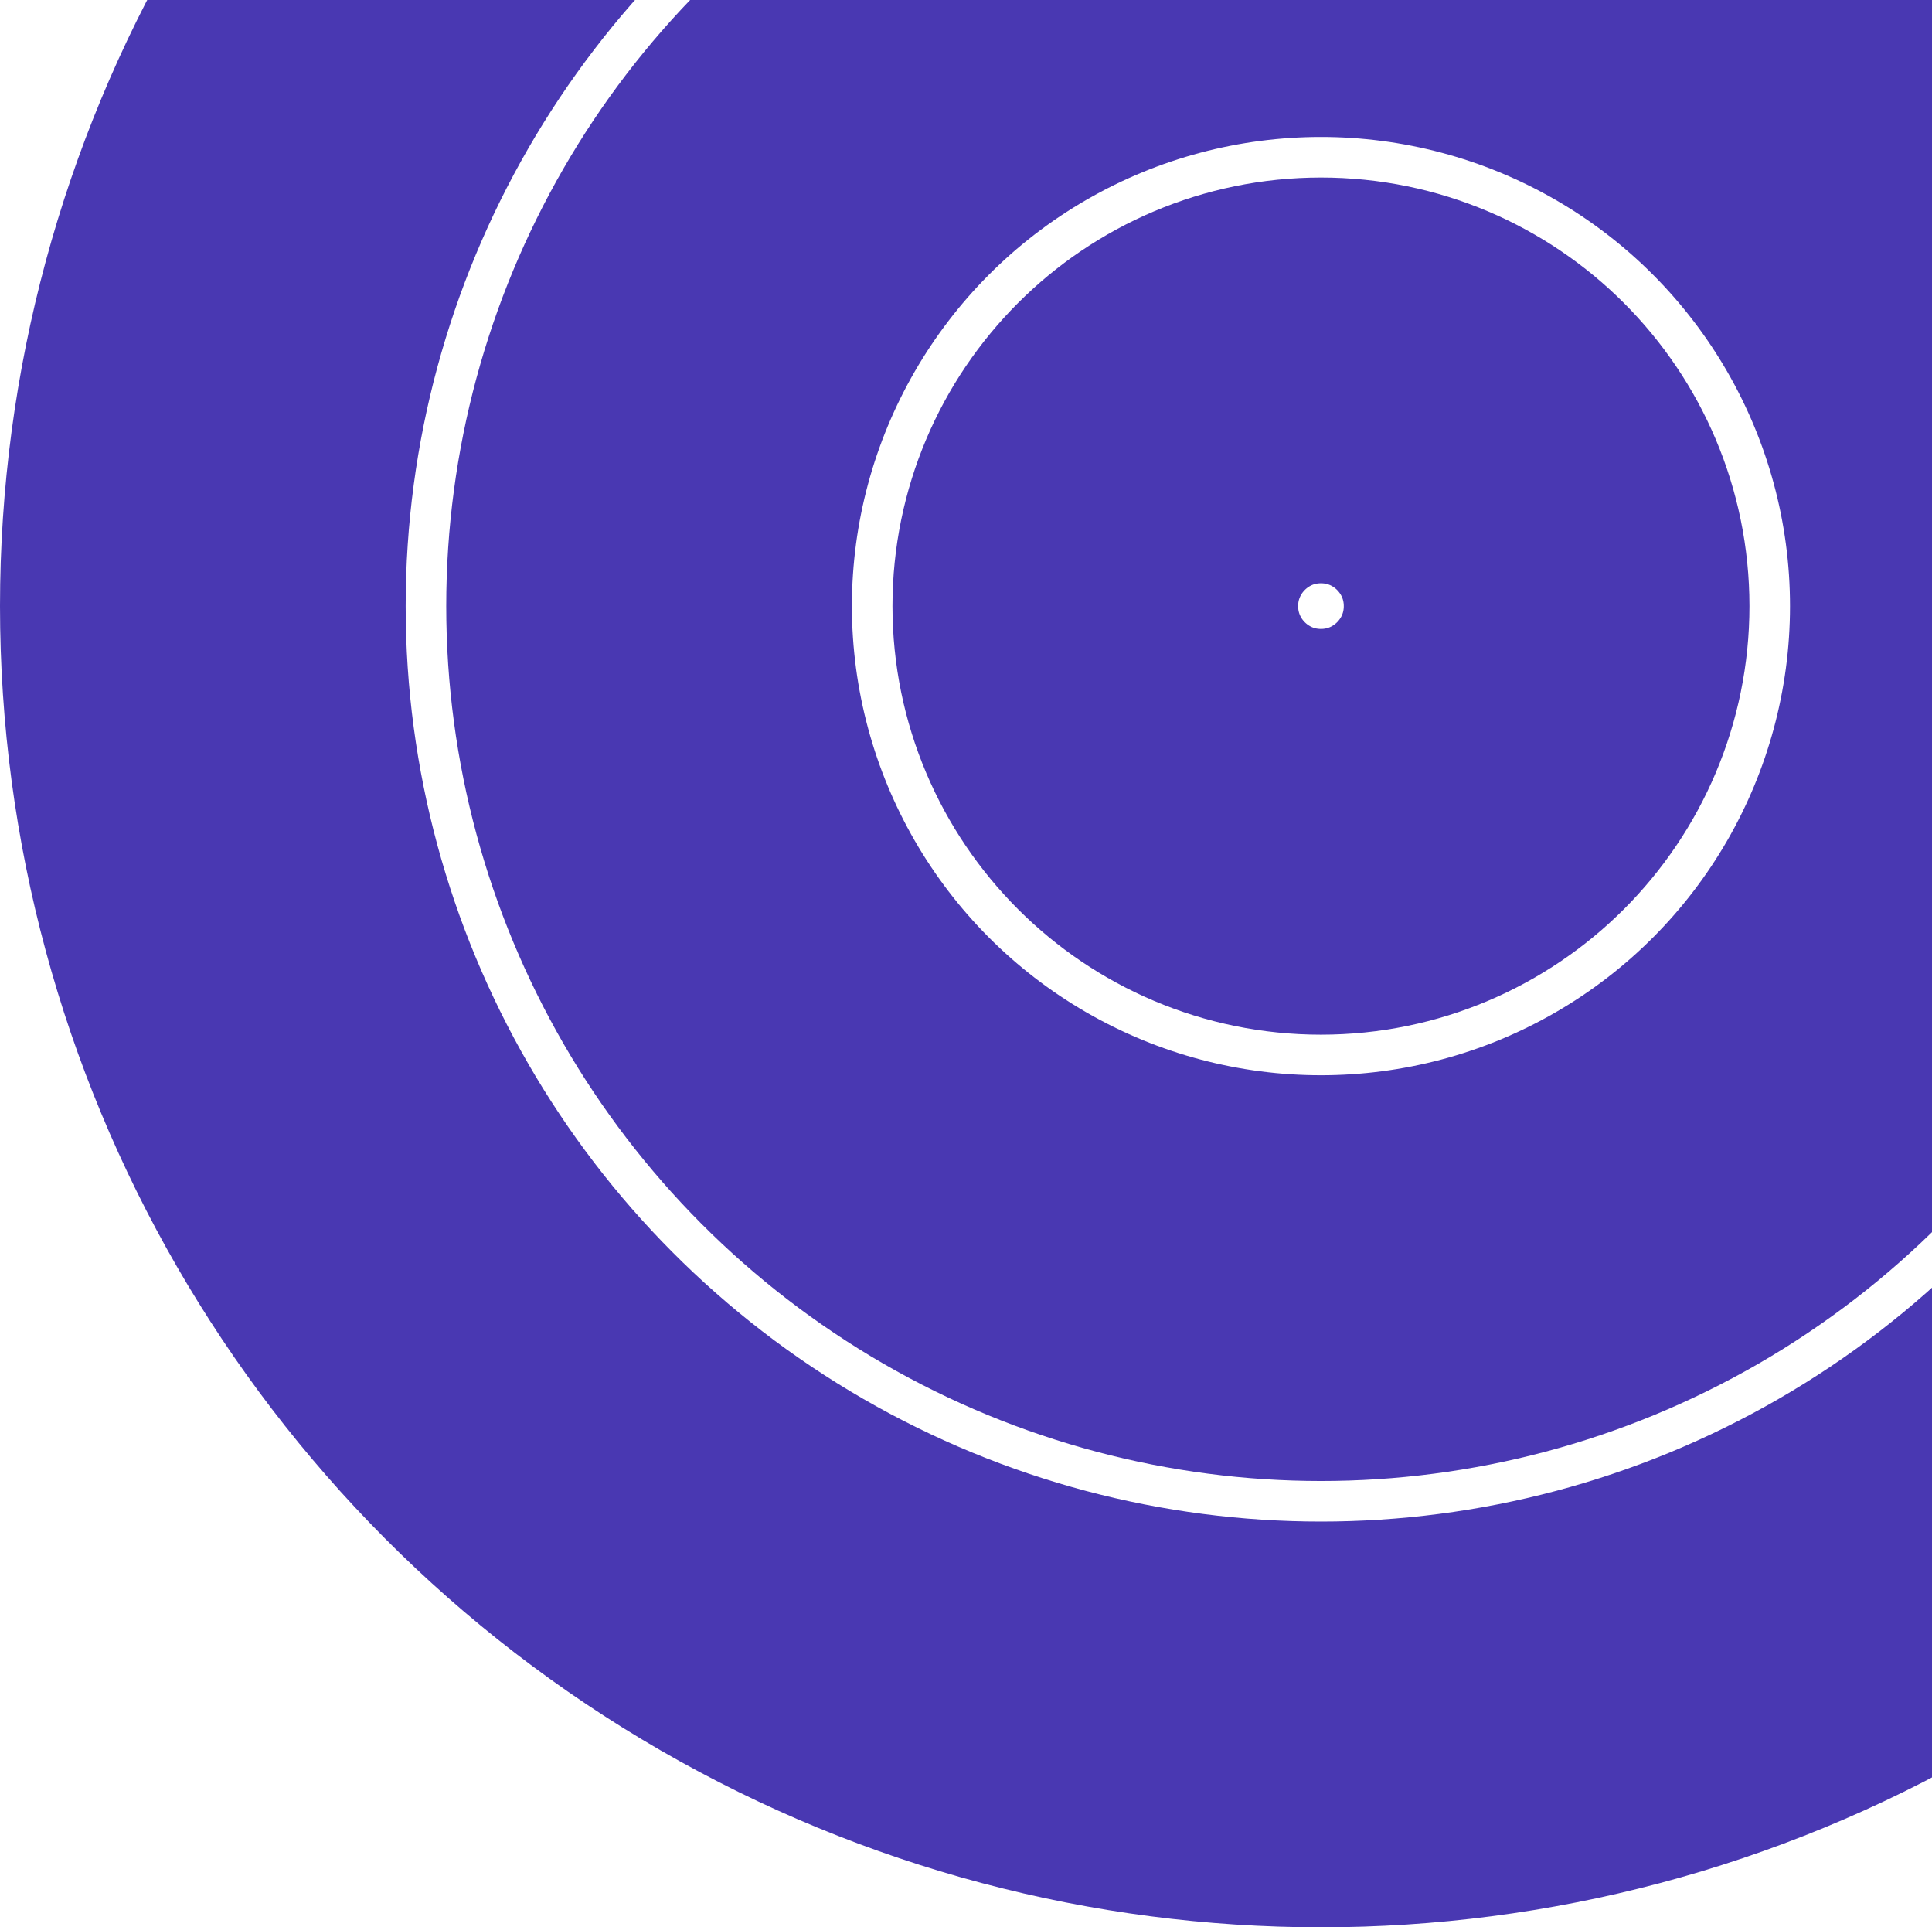
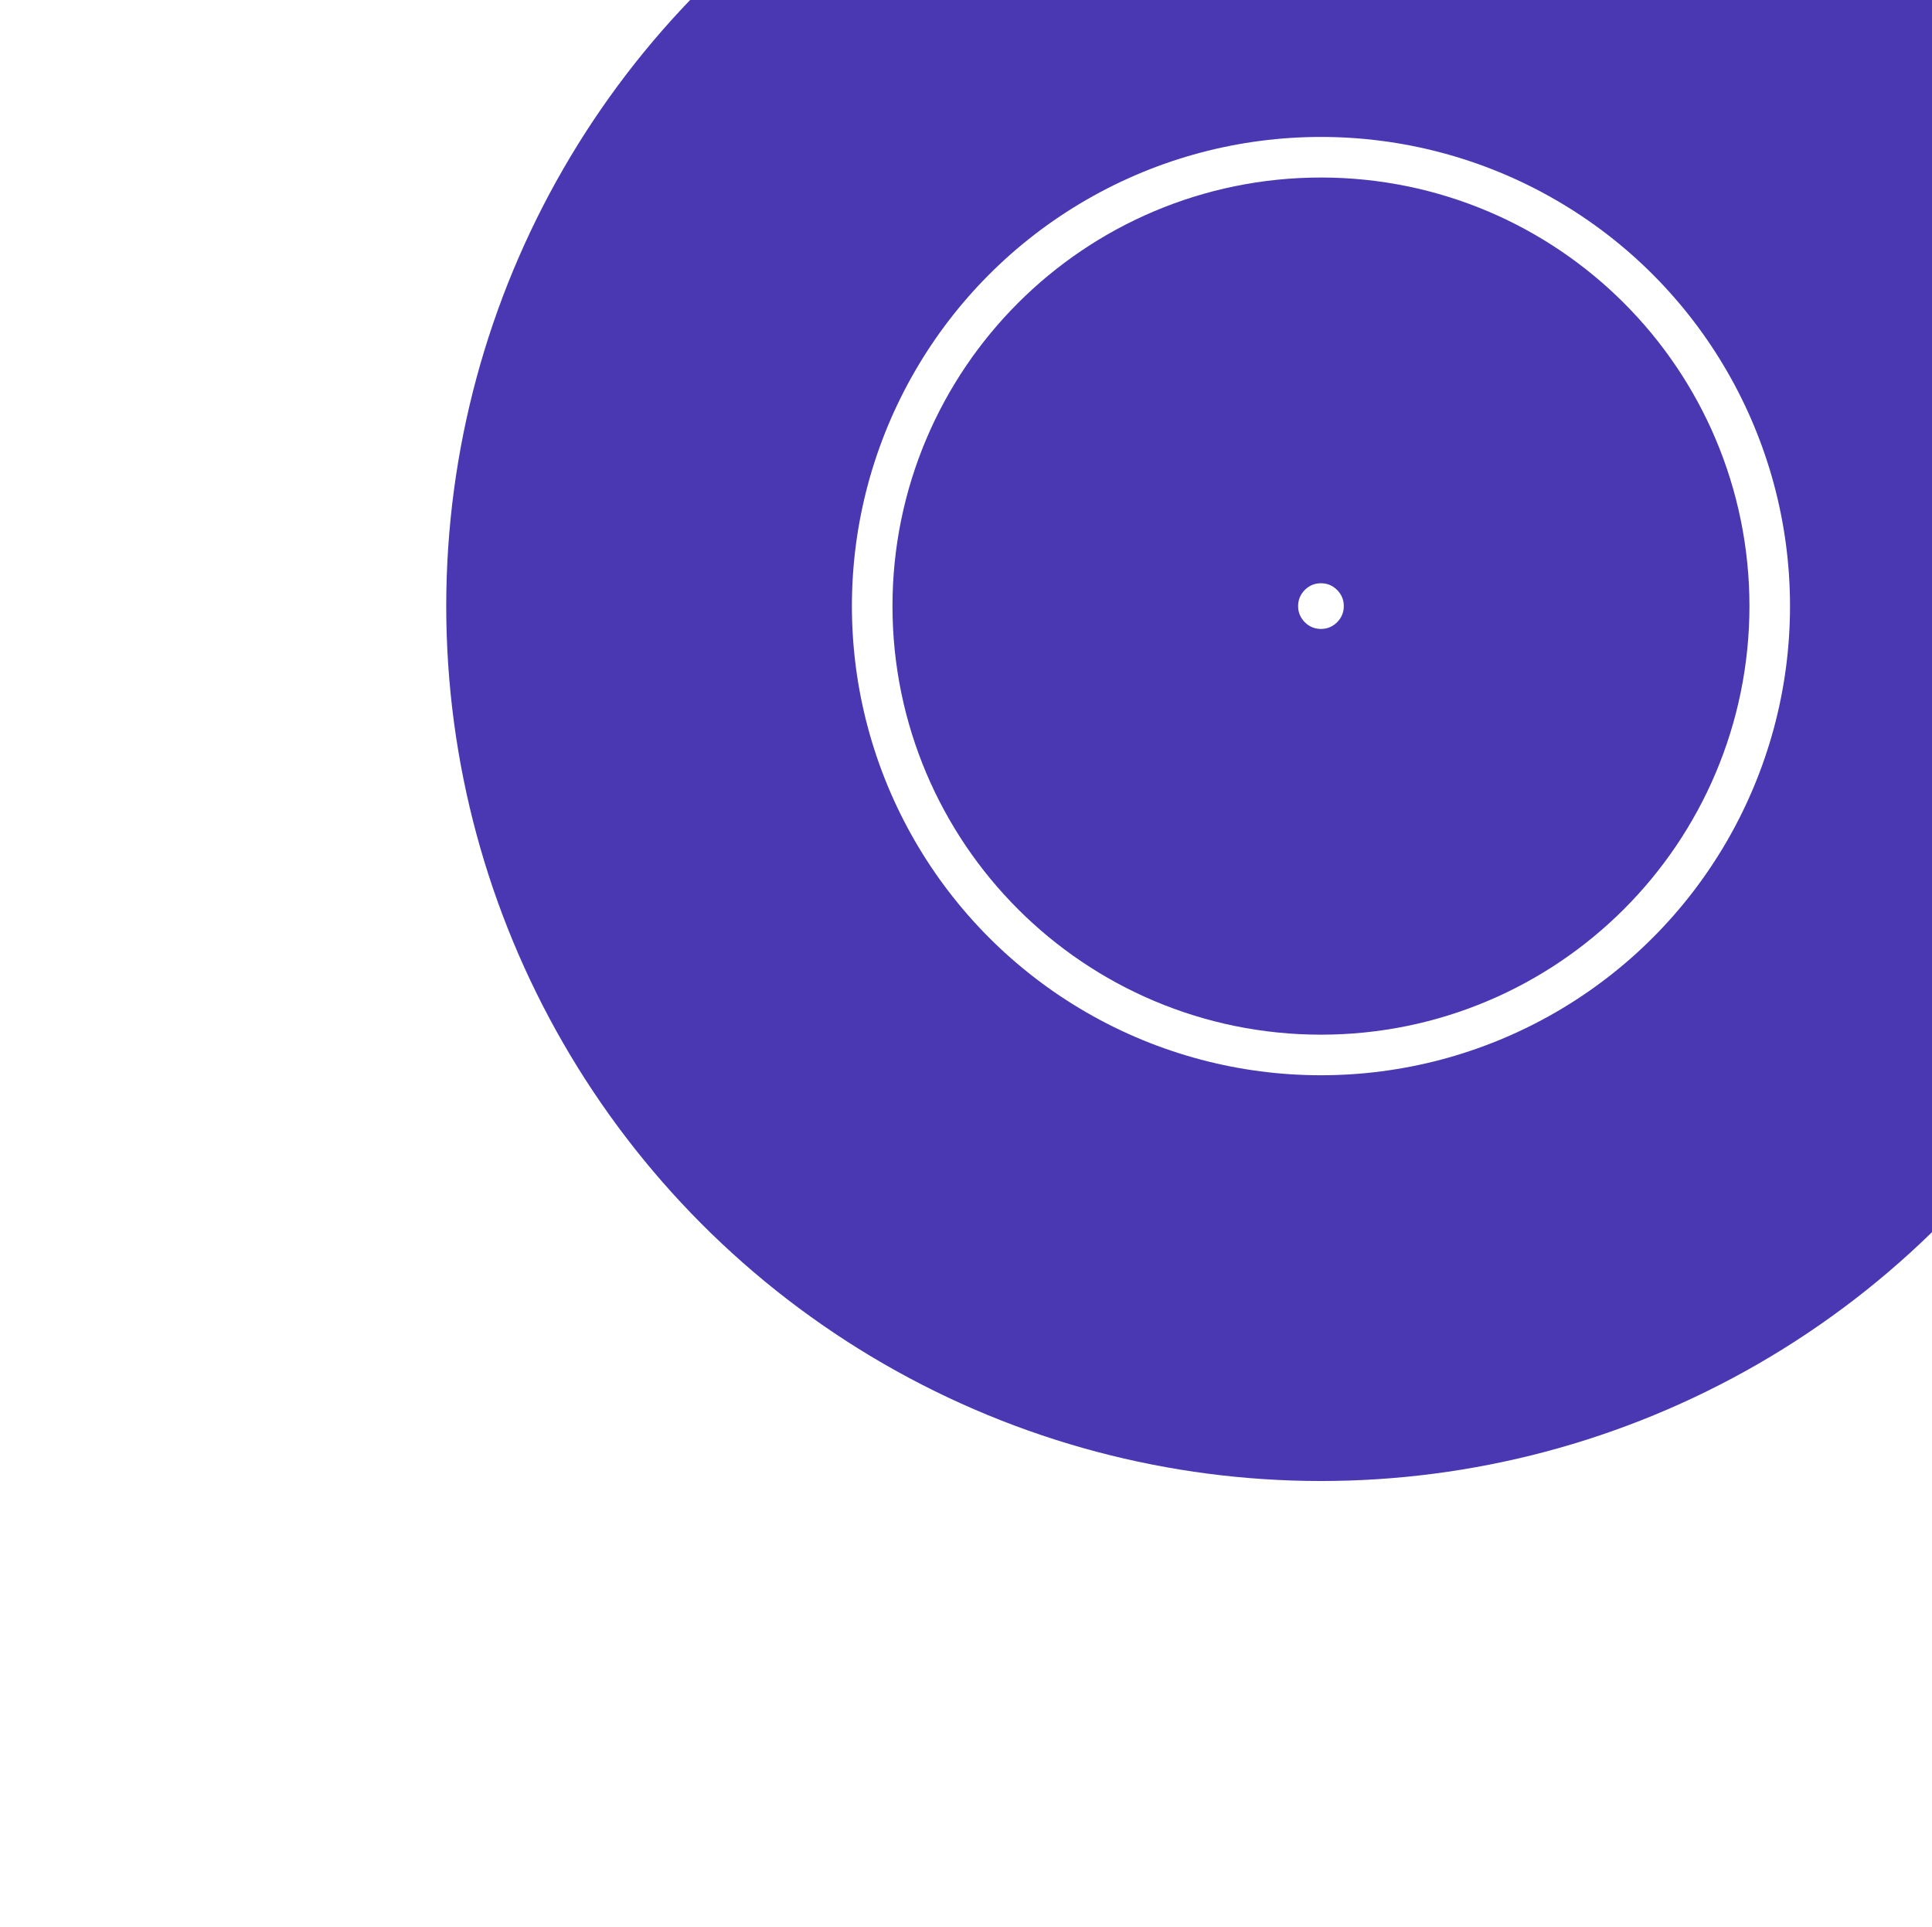
<svg xmlns="http://www.w3.org/2000/svg" width="381" height="380" viewBox="0 0 381 380" fill="none">
-   <circle cx="260.5" cy="119.5" r="220.5" stroke="#4938B2" stroke-width="80" />
  <circle cx="260.5" cy="119.5" r="132.5" stroke="#4938B2" stroke-width="80" />
  <circle cx="260.5" cy="119.5" r="44.5" stroke="#4938B2" stroke-width="80" />
</svg>